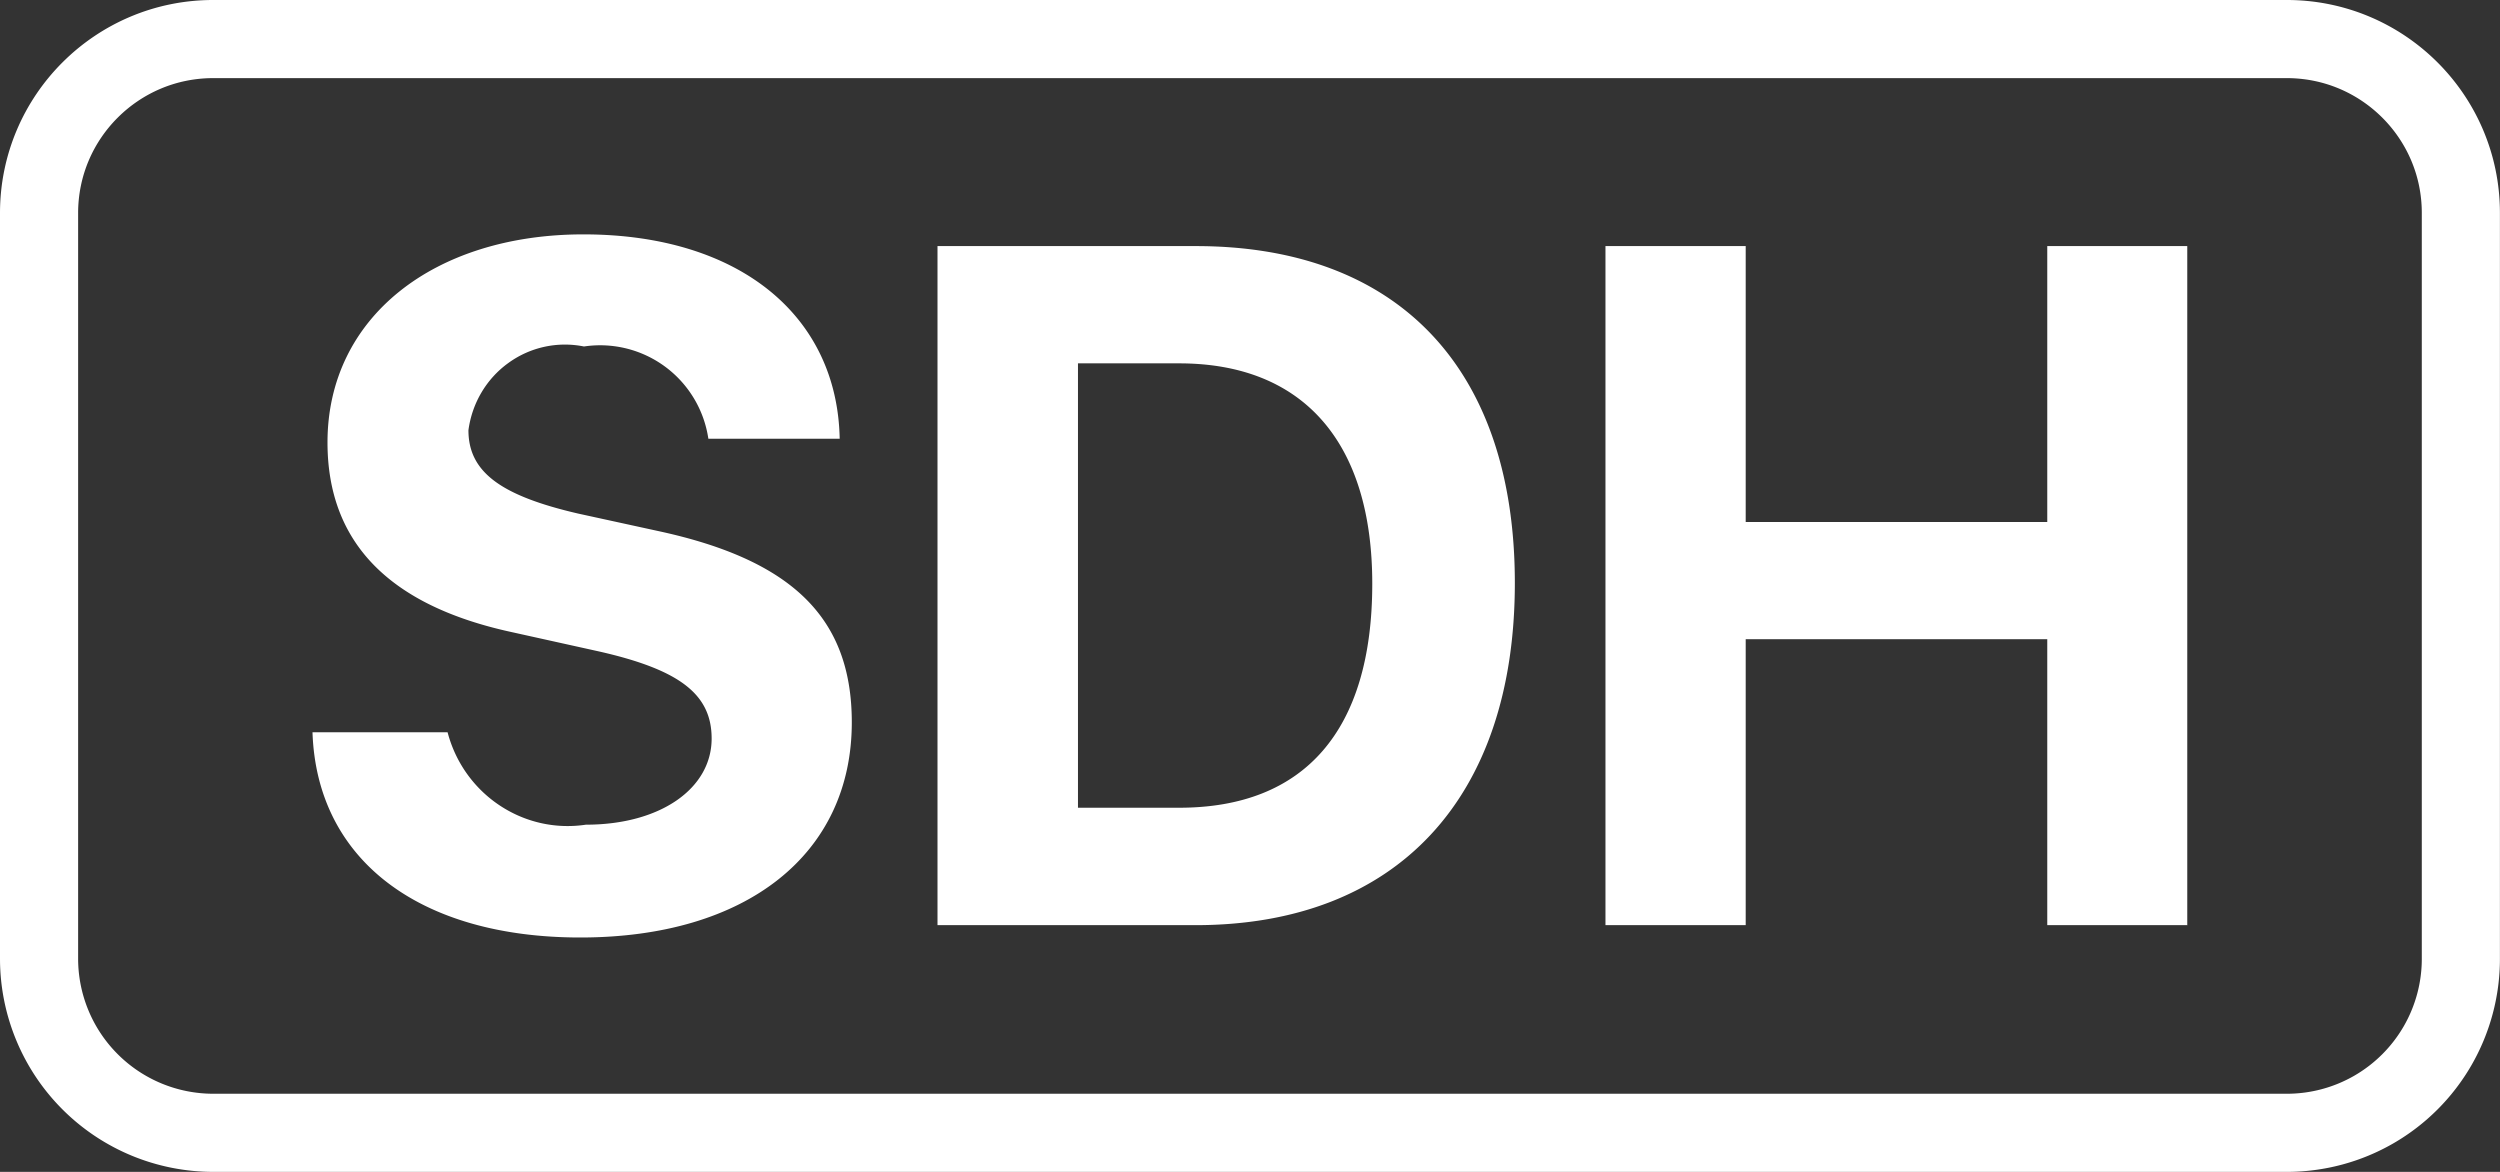
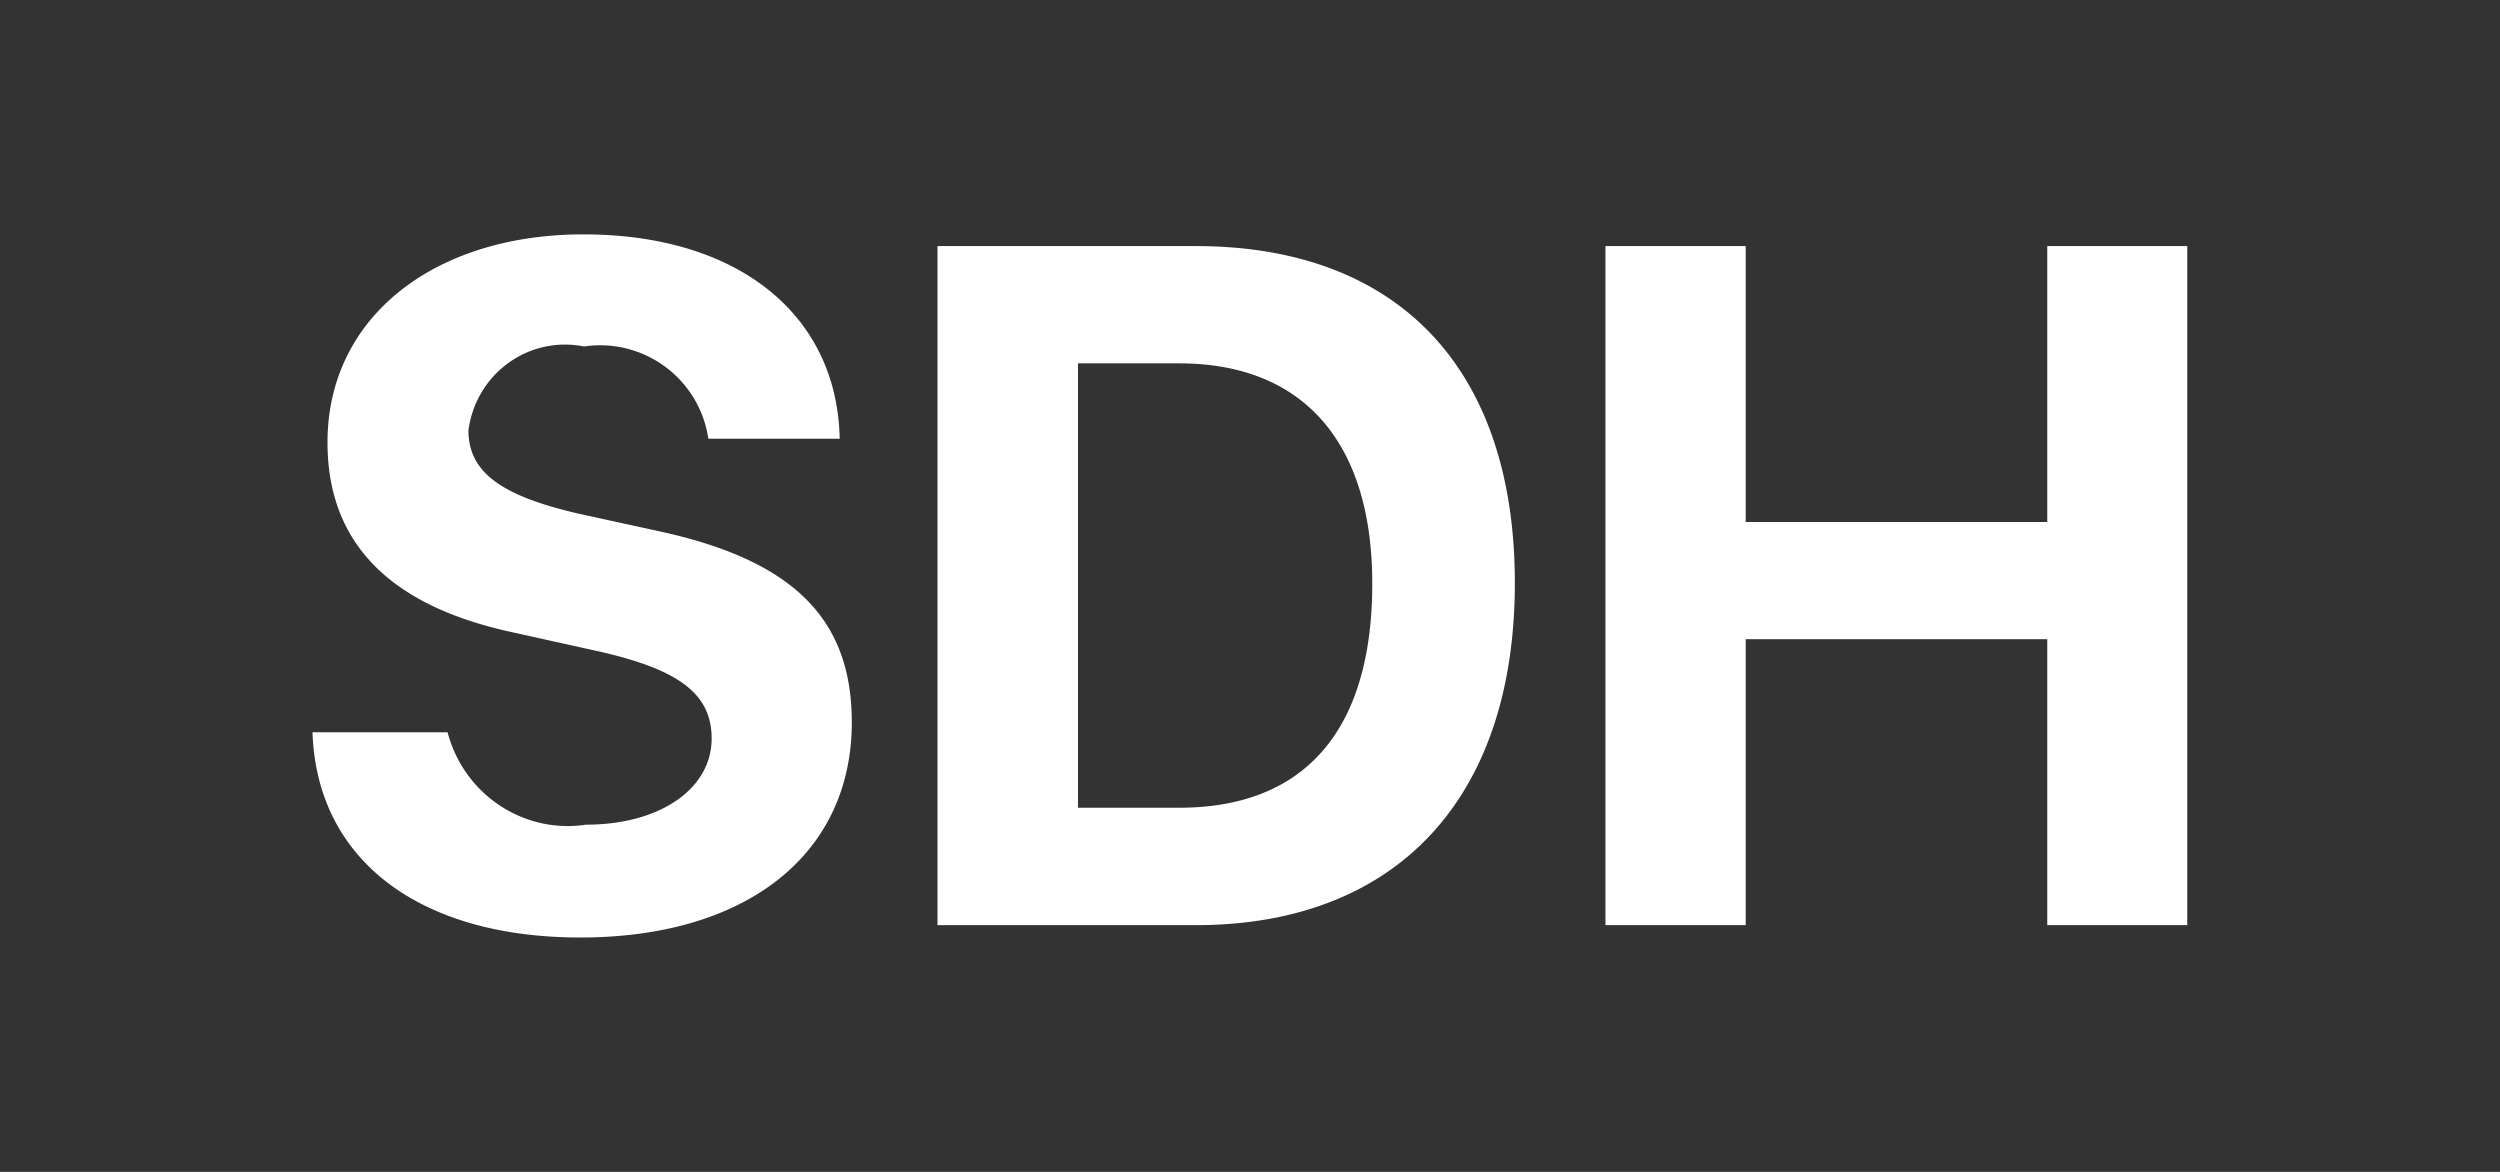
<svg xmlns="http://www.w3.org/2000/svg" height="15" width="32" viewBox="0 0 32 15">
  <rect x="0" y="0" width="32" height="15" fill="#333333" stroke="none" />
  <g fill="none" fill-rule="evenodd">
-     <path d="M2.729.5h0C1.499.5.5 1.497.5 2.727v9.545A2.23 2.23 0 002.729 14.5H29.27a2.227 2.227 0 002.229-2.228V2.727C31.5 1.497 30.501.5 29.271.5z" stroke="#FFFFFF" />
    <path d="M4 9.373C4.054 11.005 5.366 12 7.428 12c2.13 0 3.475-1.067 3.475-2.754 0-1.326-.749-2.073-2.466-2.446l-1.04-.227c-.985-.229-1.401-.53-1.401-1.066.046-.346.23-.658.51-.86.28-.204.631-.28.969-.212a1.4 1.4 0 011.592 1.181h1.681C10.718 4.042 9.465 3 7.468 3 5.557 3 4.192 4.06 4.192 5.663c0 1.272.778 2.085 2.358 2.428l1.115.247c1.034.234 1.444.548 1.444 1.115 0 .639-.654 1.103-1.61 1.103-.8.12-1.562-.39-1.77-1.183H4.004zm8-6.223v8.692h3.303c2.572 0 4.087-1.622 4.087-4.38 0-2.76-1.508-4.312-4.083-4.312zm1.798 1.501h1.295c1.58 0 2.472 1 2.472 2.82 0 1.88-.867 2.868-2.472 2.868h-1.295zm14.199 7.194V3.15h-1.792v3.532h-3.86V3.15H20.55v8.692h1.795v-3.66h3.86v3.66H28z" fill="#FFFFFF" />
  </g>
</svg>